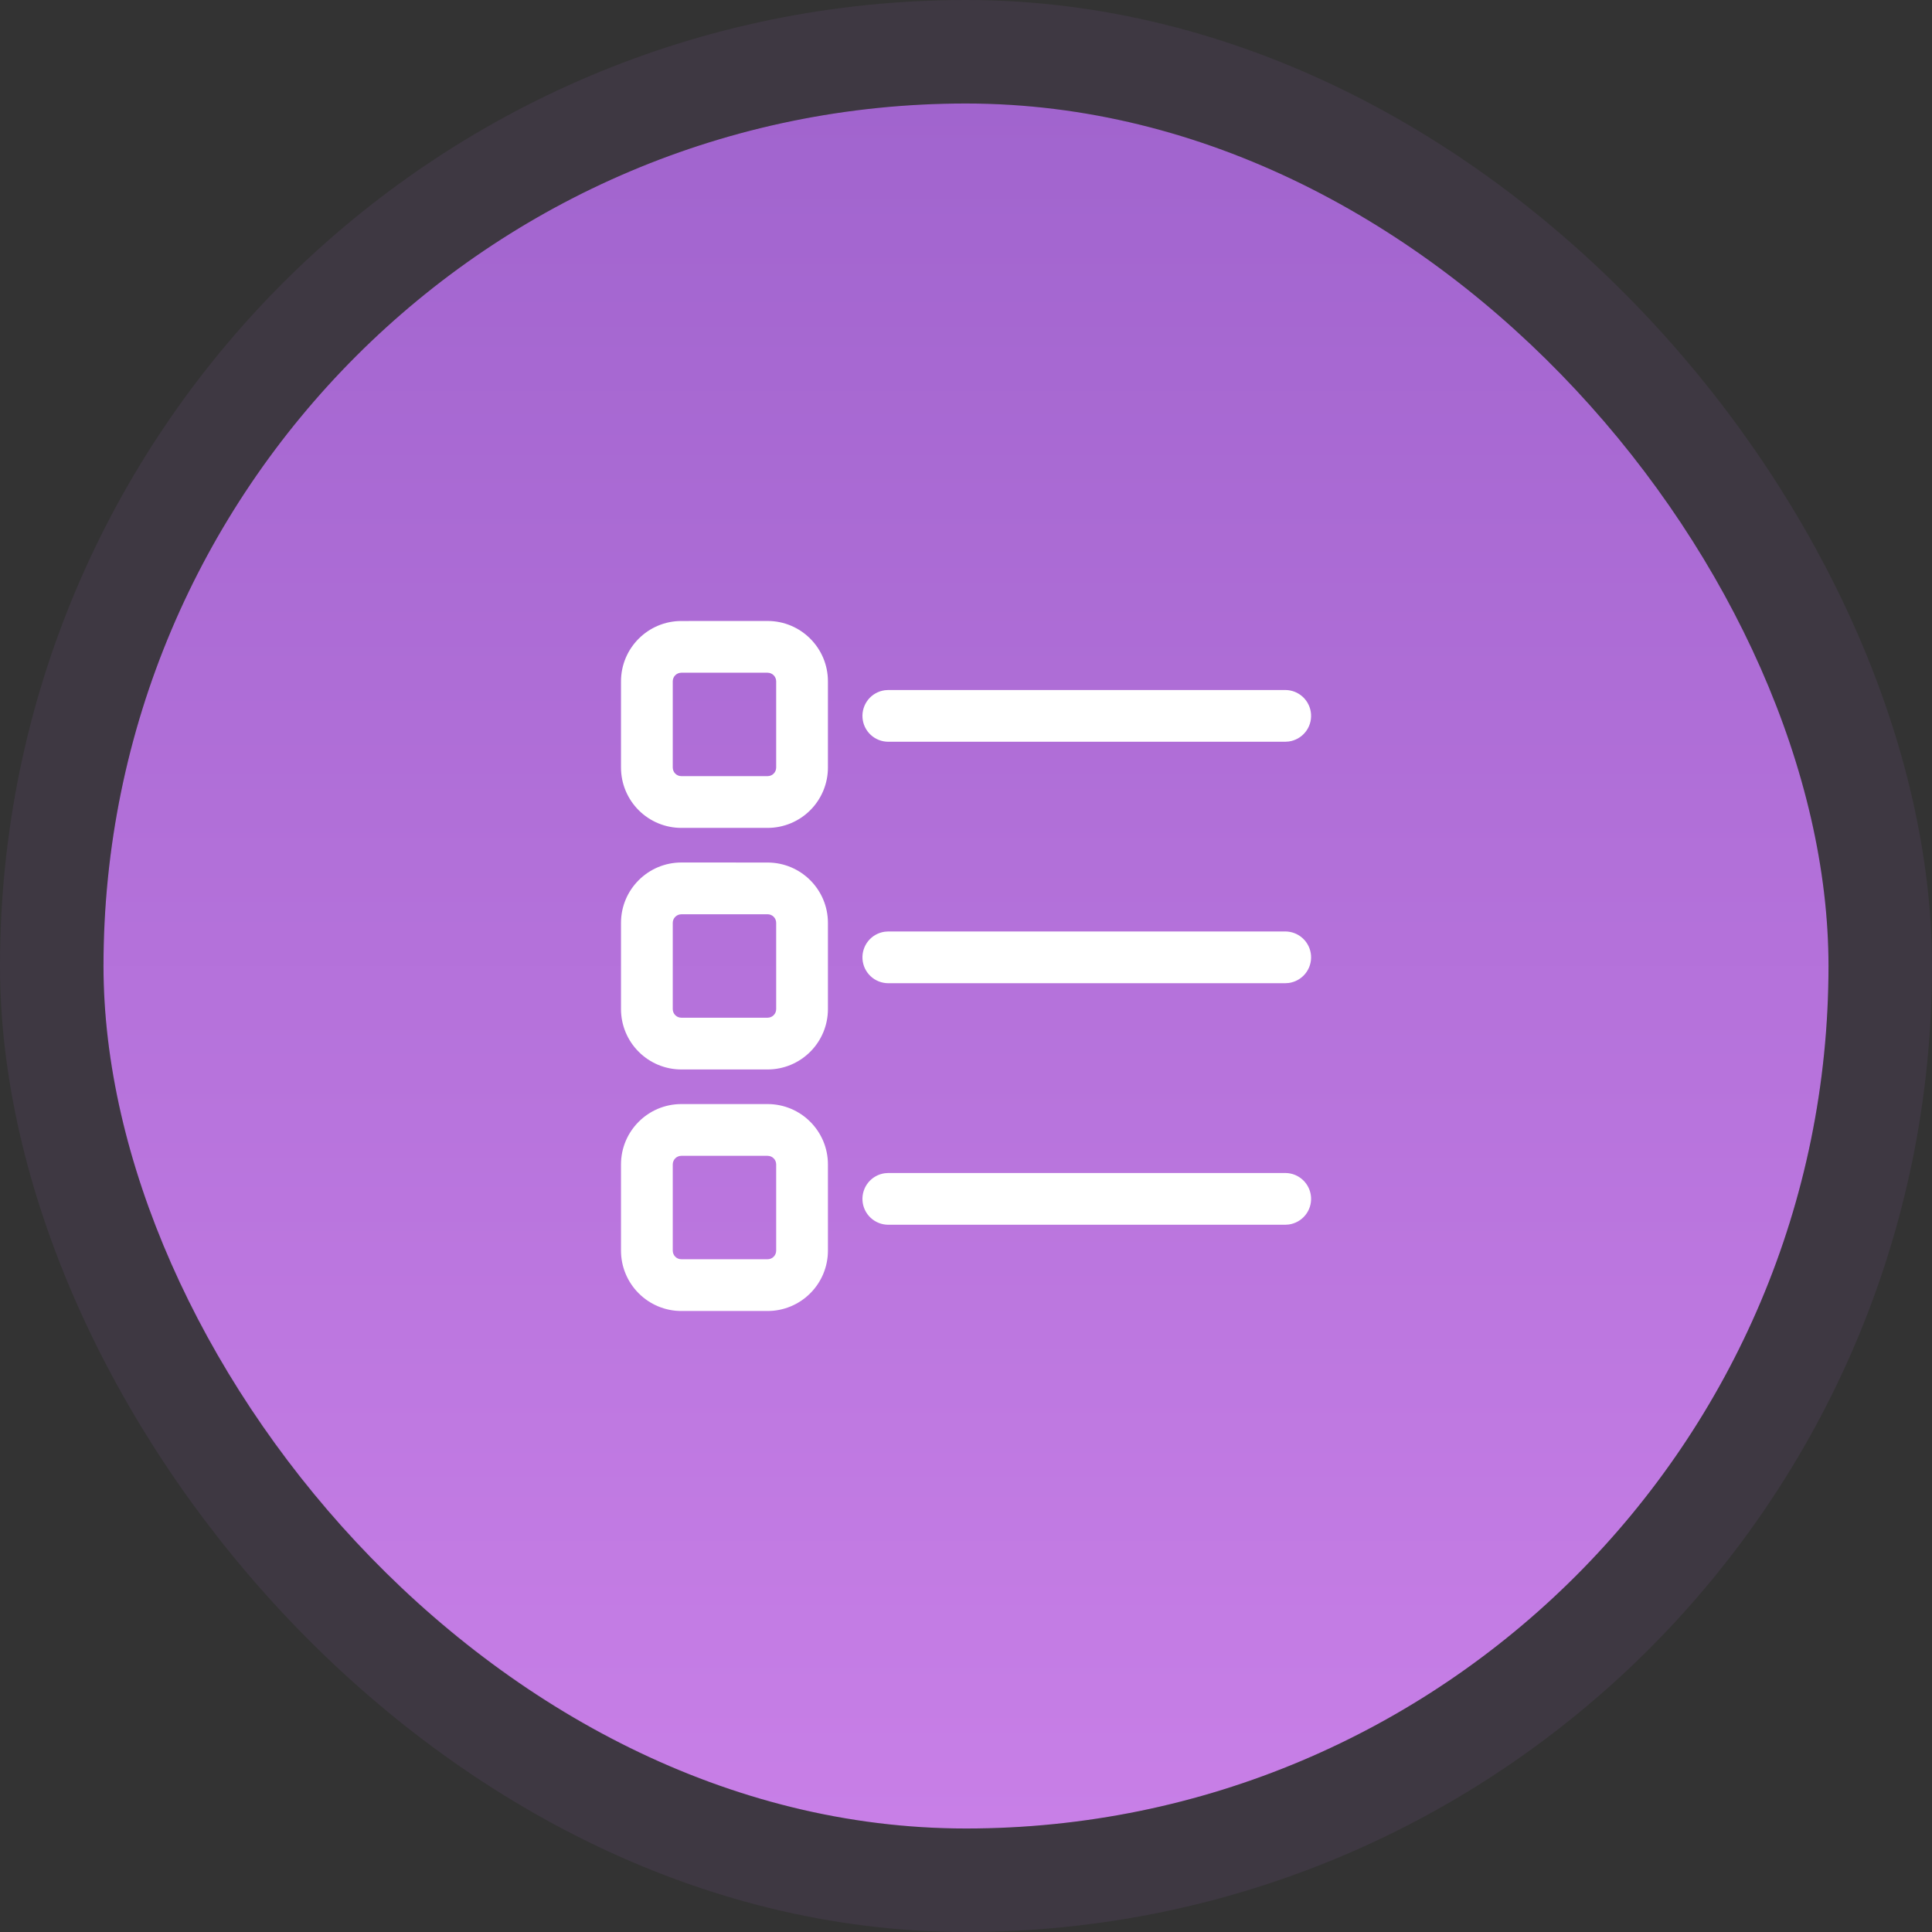
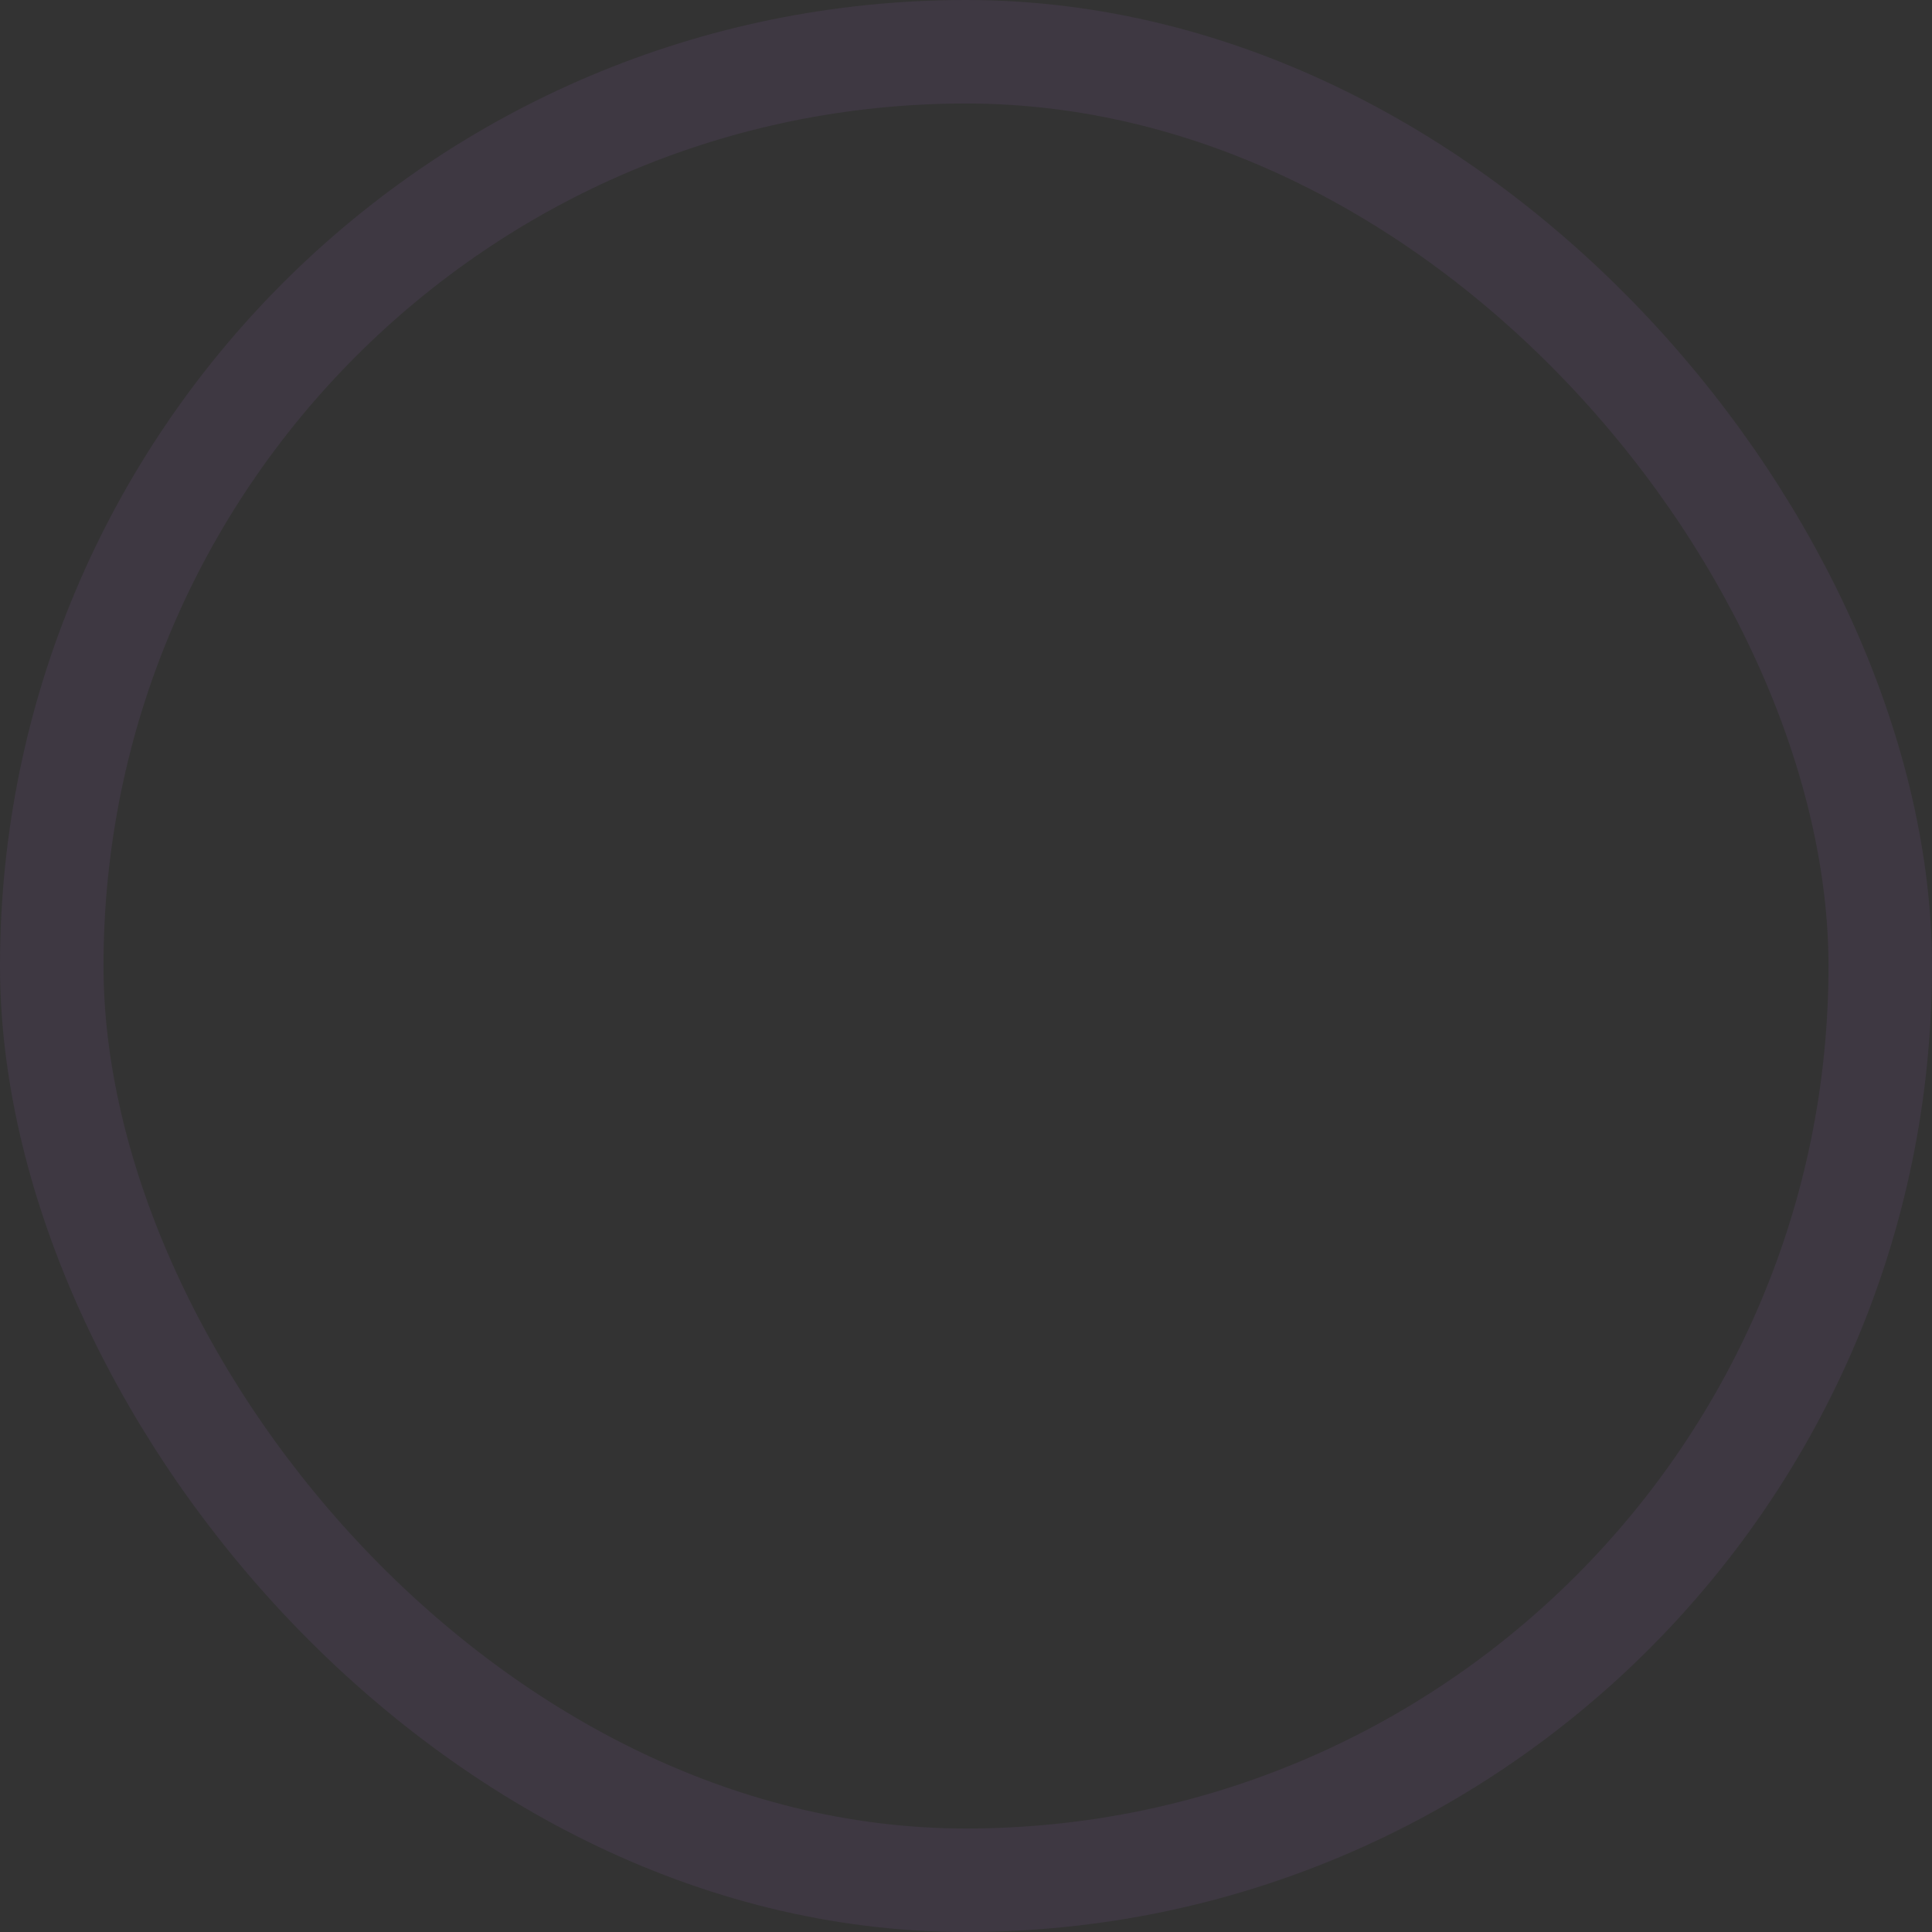
<svg xmlns="http://www.w3.org/2000/svg" width="56" height="56" viewBox="0 0 56 56" fill="none">
  <rect x="0" y="0" width="56" height="56" fill="#333333" stroke="none" />
-   <rect x="3" y="3" width="50" height="50" rx="25" fill="url(#paint0_linear_12_30377)" />
  <rect x="1.5" y="1.5" width="53" height="53" rx="26.5" stroke="#A164CE" stroke-opacity="0.1" stroke-width="3" />
-   <path d="M22.248 32.002C23.214 32.002 23.998 32.786 23.998 33.752V36.25C23.998 36.714 23.814 37.159 23.485 37.487C23.157 37.816 22.712 38 22.248 38H19.75C19.286 38 18.841 37.816 18.513 37.487C18.184 37.159 18 36.714 18 36.25V33.752C18 32.786 18.784 32.002 19.75 32.002H22.248ZM22.248 33.502H19.75C19.684 33.502 19.62 33.528 19.573 33.575C19.526 33.622 19.5 33.686 19.5 33.752V36.25C19.5 36.388 19.612 36.5 19.75 36.5H22.248C22.314 36.5 22.378 36.474 22.425 36.427C22.472 36.38 22.498 36.316 22.498 36.25V33.752C22.498 33.686 22.472 33.622 22.425 33.575C22.378 33.528 22.314 33.502 22.248 33.502ZM25.748 34H37.253C37.443 34 37.626 34.072 37.765 34.202C37.904 34.332 37.988 34.509 38.001 34.699C38.014 34.889 37.955 35.076 37.835 35.223C37.715 35.371 37.543 35.467 37.355 35.493L37.253 35.5H25.748C25.558 35.5 25.375 35.428 25.236 35.298C25.097 35.168 25.013 34.991 25 34.801C24.987 34.612 25.047 34.424 25.166 34.277C25.286 34.129 25.458 34.033 25.646 34.007L25.748 34ZM22.248 25.001C23.214 25.001 23.998 25.785 23.998 26.751V29.249C23.998 29.713 23.814 30.158 23.485 30.486C23.157 30.815 22.712 30.999 22.248 30.999H19.75C19.286 30.999 18.841 30.815 18.513 30.486C18.184 30.158 18 29.713 18 29.249V26.75C18 25.784 18.784 25 19.75 25L22.248 25.001ZM22.248 26.501H19.75C19.684 26.501 19.62 26.527 19.573 26.574C19.526 26.621 19.5 26.685 19.5 26.751V29.249C19.5 29.387 19.612 29.499 19.75 29.499H22.248C22.314 29.499 22.378 29.473 22.425 29.426C22.472 29.379 22.498 29.315 22.498 29.249V26.75C22.498 26.684 22.472 26.62 22.425 26.573C22.378 26.526 22.314 26.5 22.248 26.5M25.748 26.999H37.253C37.443 26.999 37.626 27.071 37.765 27.201C37.904 27.331 37.988 27.508 38.001 27.698C38.014 27.887 37.955 28.075 37.835 28.222C37.715 28.37 37.543 28.466 37.355 28.492L37.253 28.499H25.748C25.558 28.499 25.375 28.427 25.236 28.297C25.097 28.167 25.013 27.99 25 27.8C24.987 27.611 25.047 27.423 25.166 27.276C25.286 27.128 25.458 27.032 25.646 27.006L25.748 26.999ZM22.248 17.999C23.214 17.999 23.998 18.783 23.998 19.749V22.247C23.998 22.711 23.814 23.156 23.485 23.485C23.157 23.813 22.712 23.997 22.248 23.997H19.75C19.286 23.997 18.841 23.813 18.513 23.485C18.185 23.157 18 22.712 18 22.248V19.75C18 18.784 18.784 18 19.75 18L22.248 17.999ZM22.248 19.499H19.75C19.684 19.499 19.62 19.525 19.573 19.572C19.526 19.619 19.5 19.683 19.5 19.749V22.247C19.5 22.385 19.612 22.497 19.75 22.497H22.248C22.314 22.497 22.378 22.471 22.425 22.424C22.472 22.377 22.498 22.313 22.498 22.247V19.75C22.498 19.684 22.472 19.62 22.425 19.573C22.378 19.526 22.314 19.499 22.248 19.499ZM25.748 20H37.253C37.443 20 37.626 20.072 37.765 20.202C37.904 20.332 37.988 20.509 38.001 20.699C38.014 20.889 37.955 21.076 37.835 21.223C37.715 21.371 37.543 21.467 37.355 21.493L37.253 21.5H25.748C25.558 21.5 25.375 21.428 25.236 21.298C25.097 21.168 25.013 20.991 25 20.801C24.987 20.612 25.047 20.424 25.166 20.277C25.286 20.129 25.458 20.033 25.646 20.007L25.748 20Z" fill="white" />
  <defs>
    <linearGradient id="paint0_linear_12_30377" x1="28" y1="3" x2="28" y2="53" gradientUnits="userSpaceOnUse">
      <stop stop-color="#A164CE" />
      <stop offset="1" stop-color="#C87FE7" />
    </linearGradient>
  </defs>
</svg>